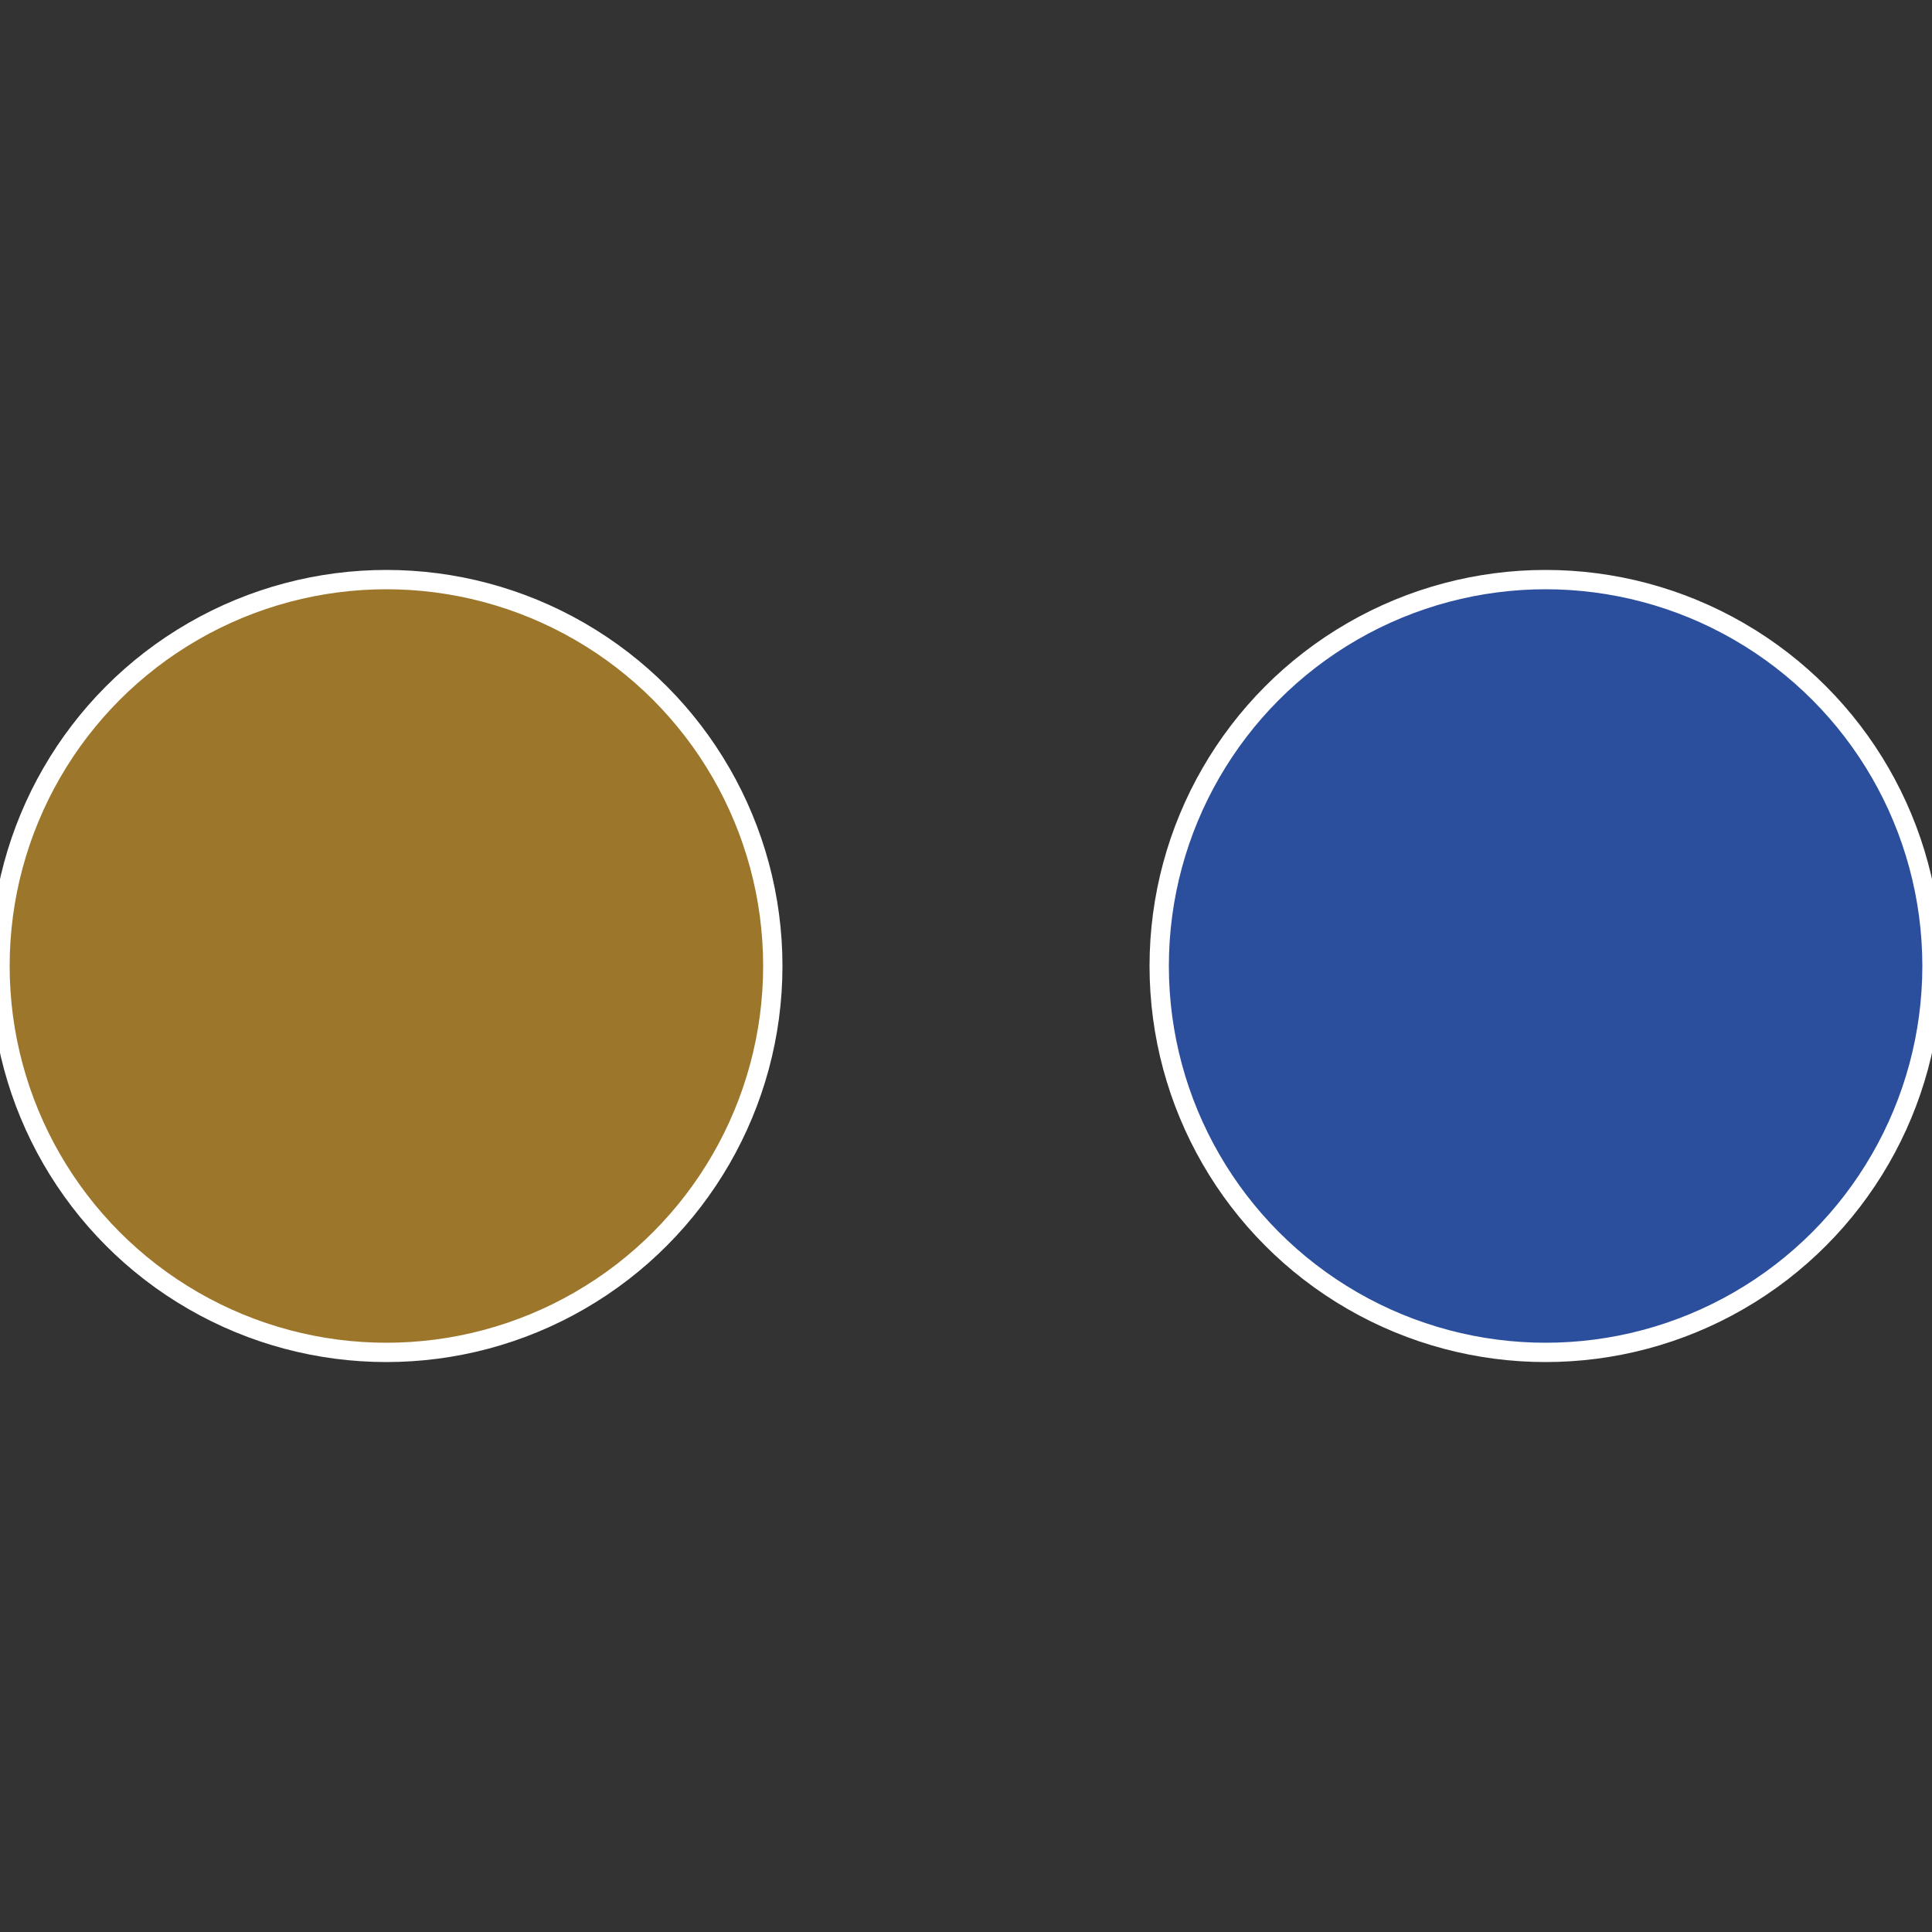
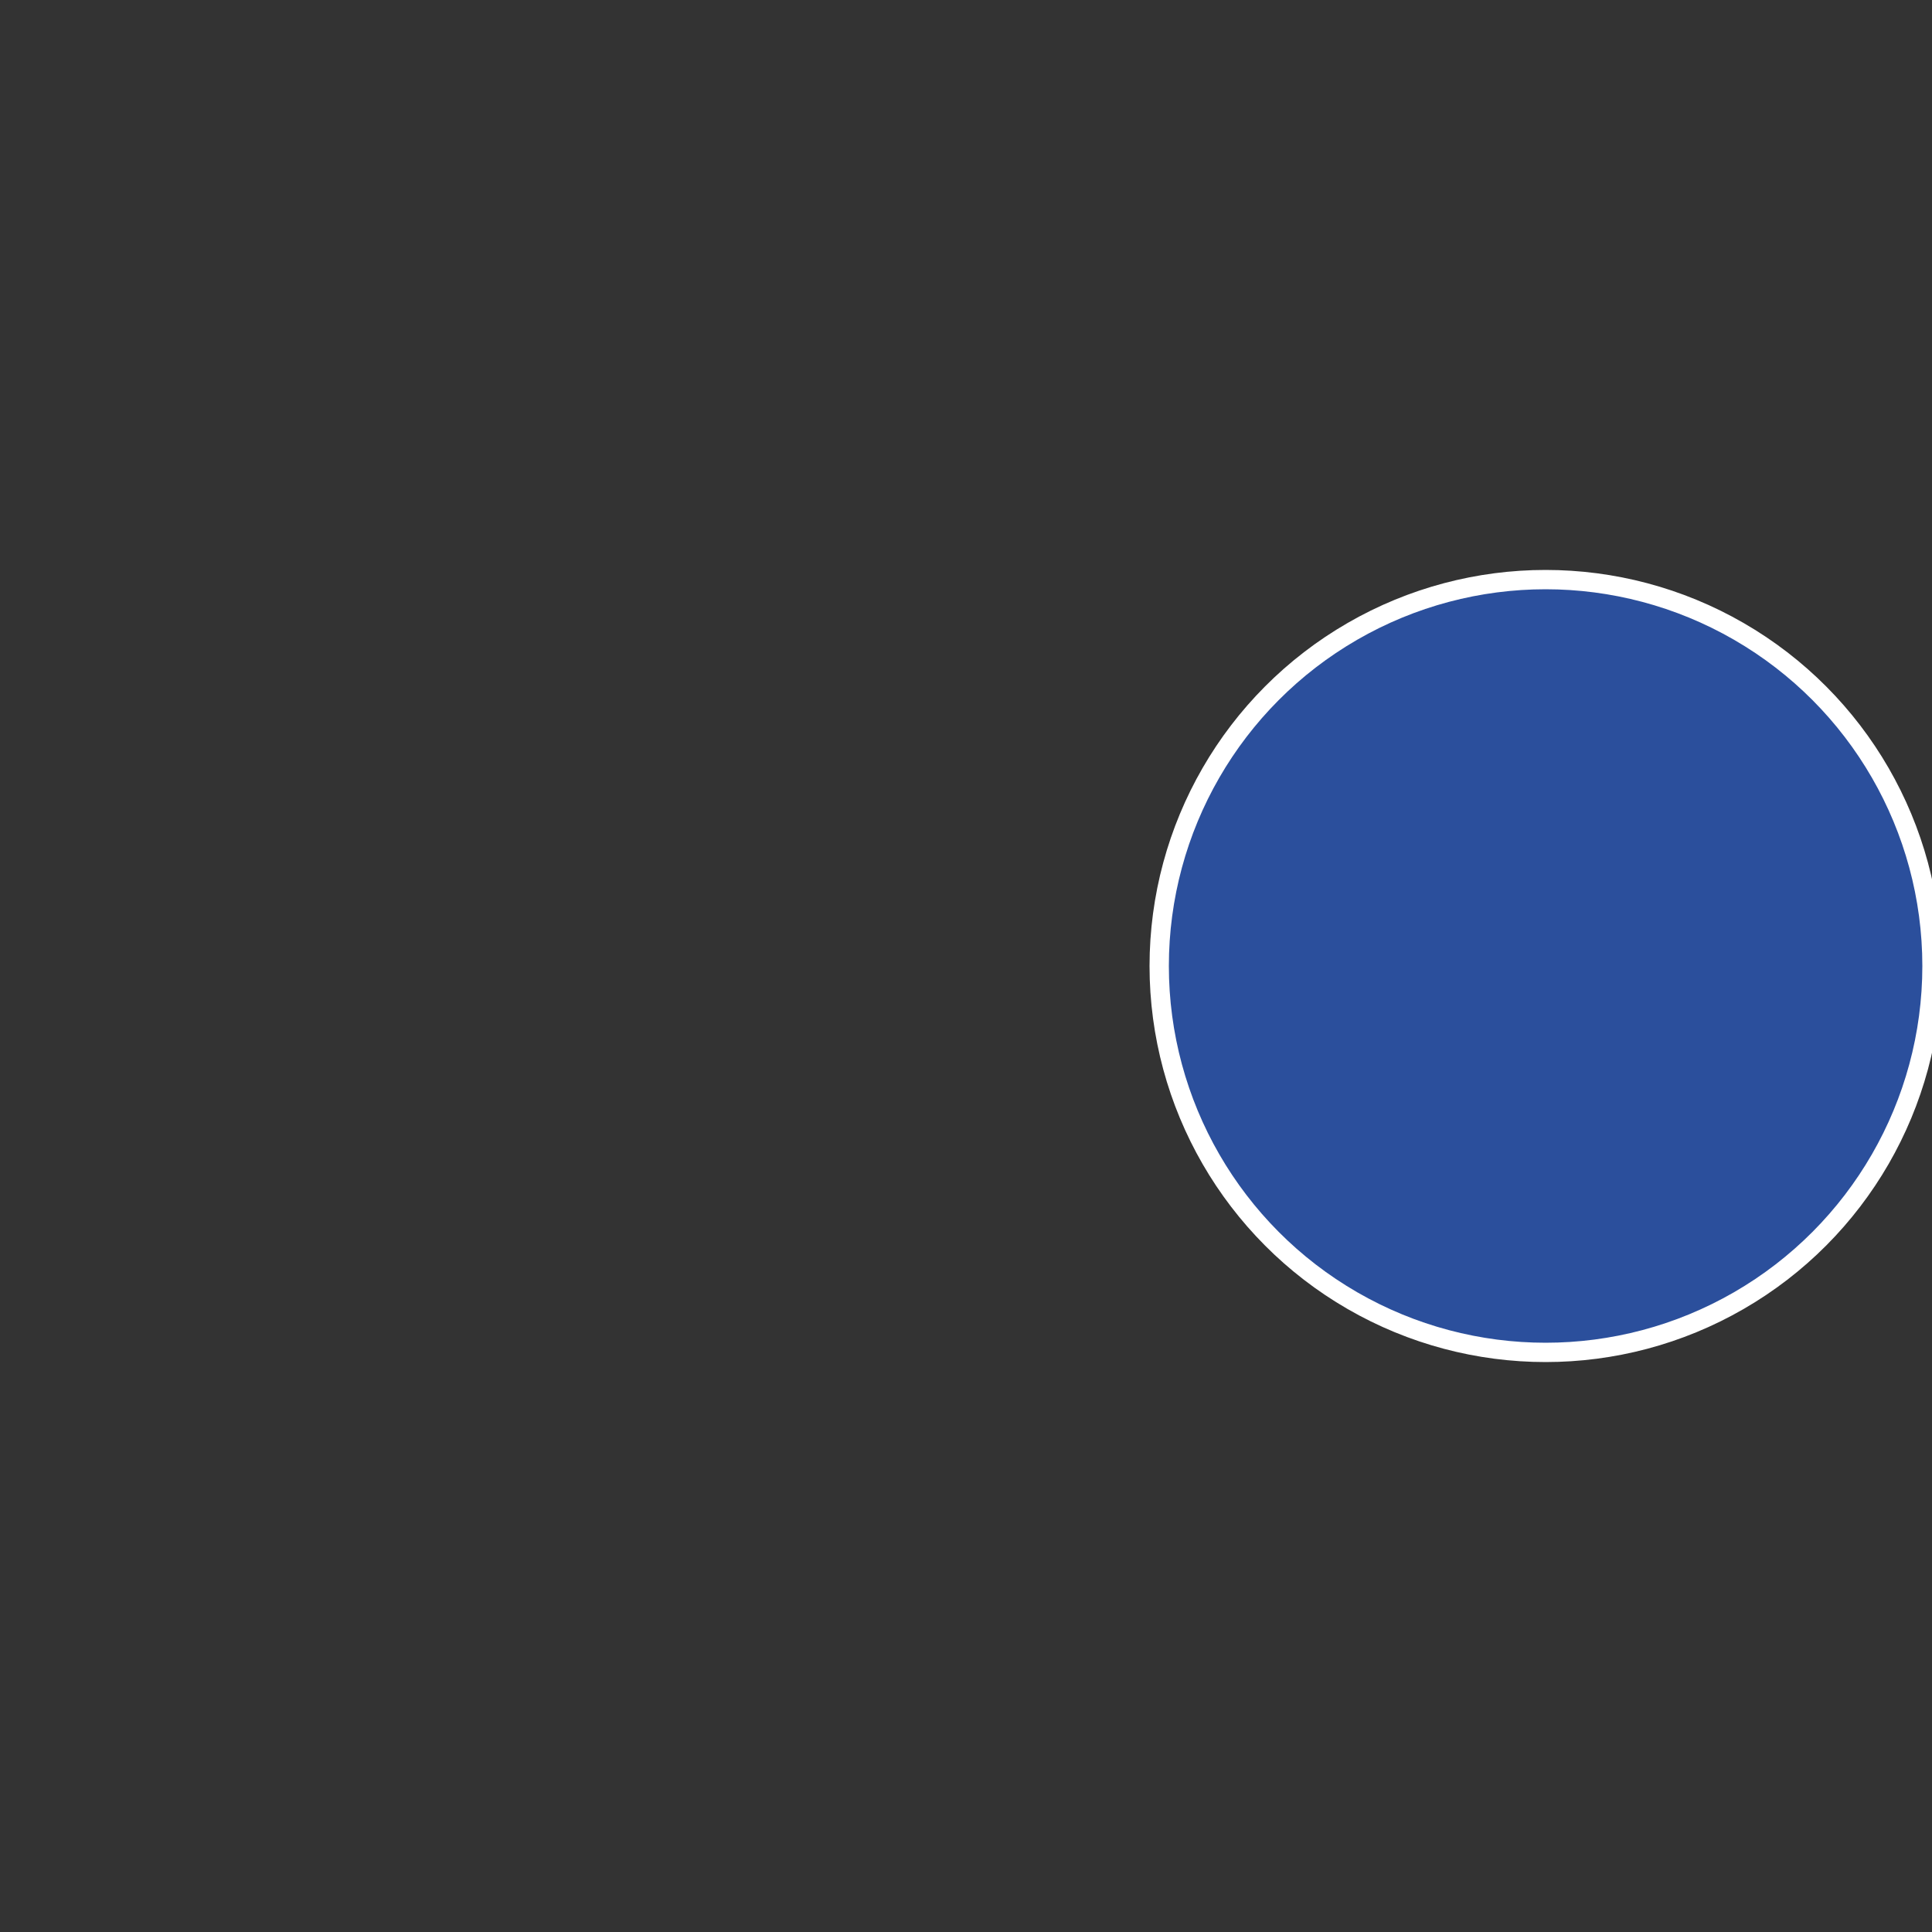
<svg xmlns="http://www.w3.org/2000/svg" width="500" height="500" viewBox="-1 -1 2 2">
  <rect x="-1" y="-1" width="2" height="2" fill="#333333" stroke="none" />
  <circle cx="0.6" cy="0" r="0.4" fill="#2b4f9c" stroke="#fff" stroke-width="1%" />
-   <circle cx="-0.6" cy="7.3478807948841E-17" r="0.4" fill="#9c762b" stroke="#fff" stroke-width="1%" />
</svg>